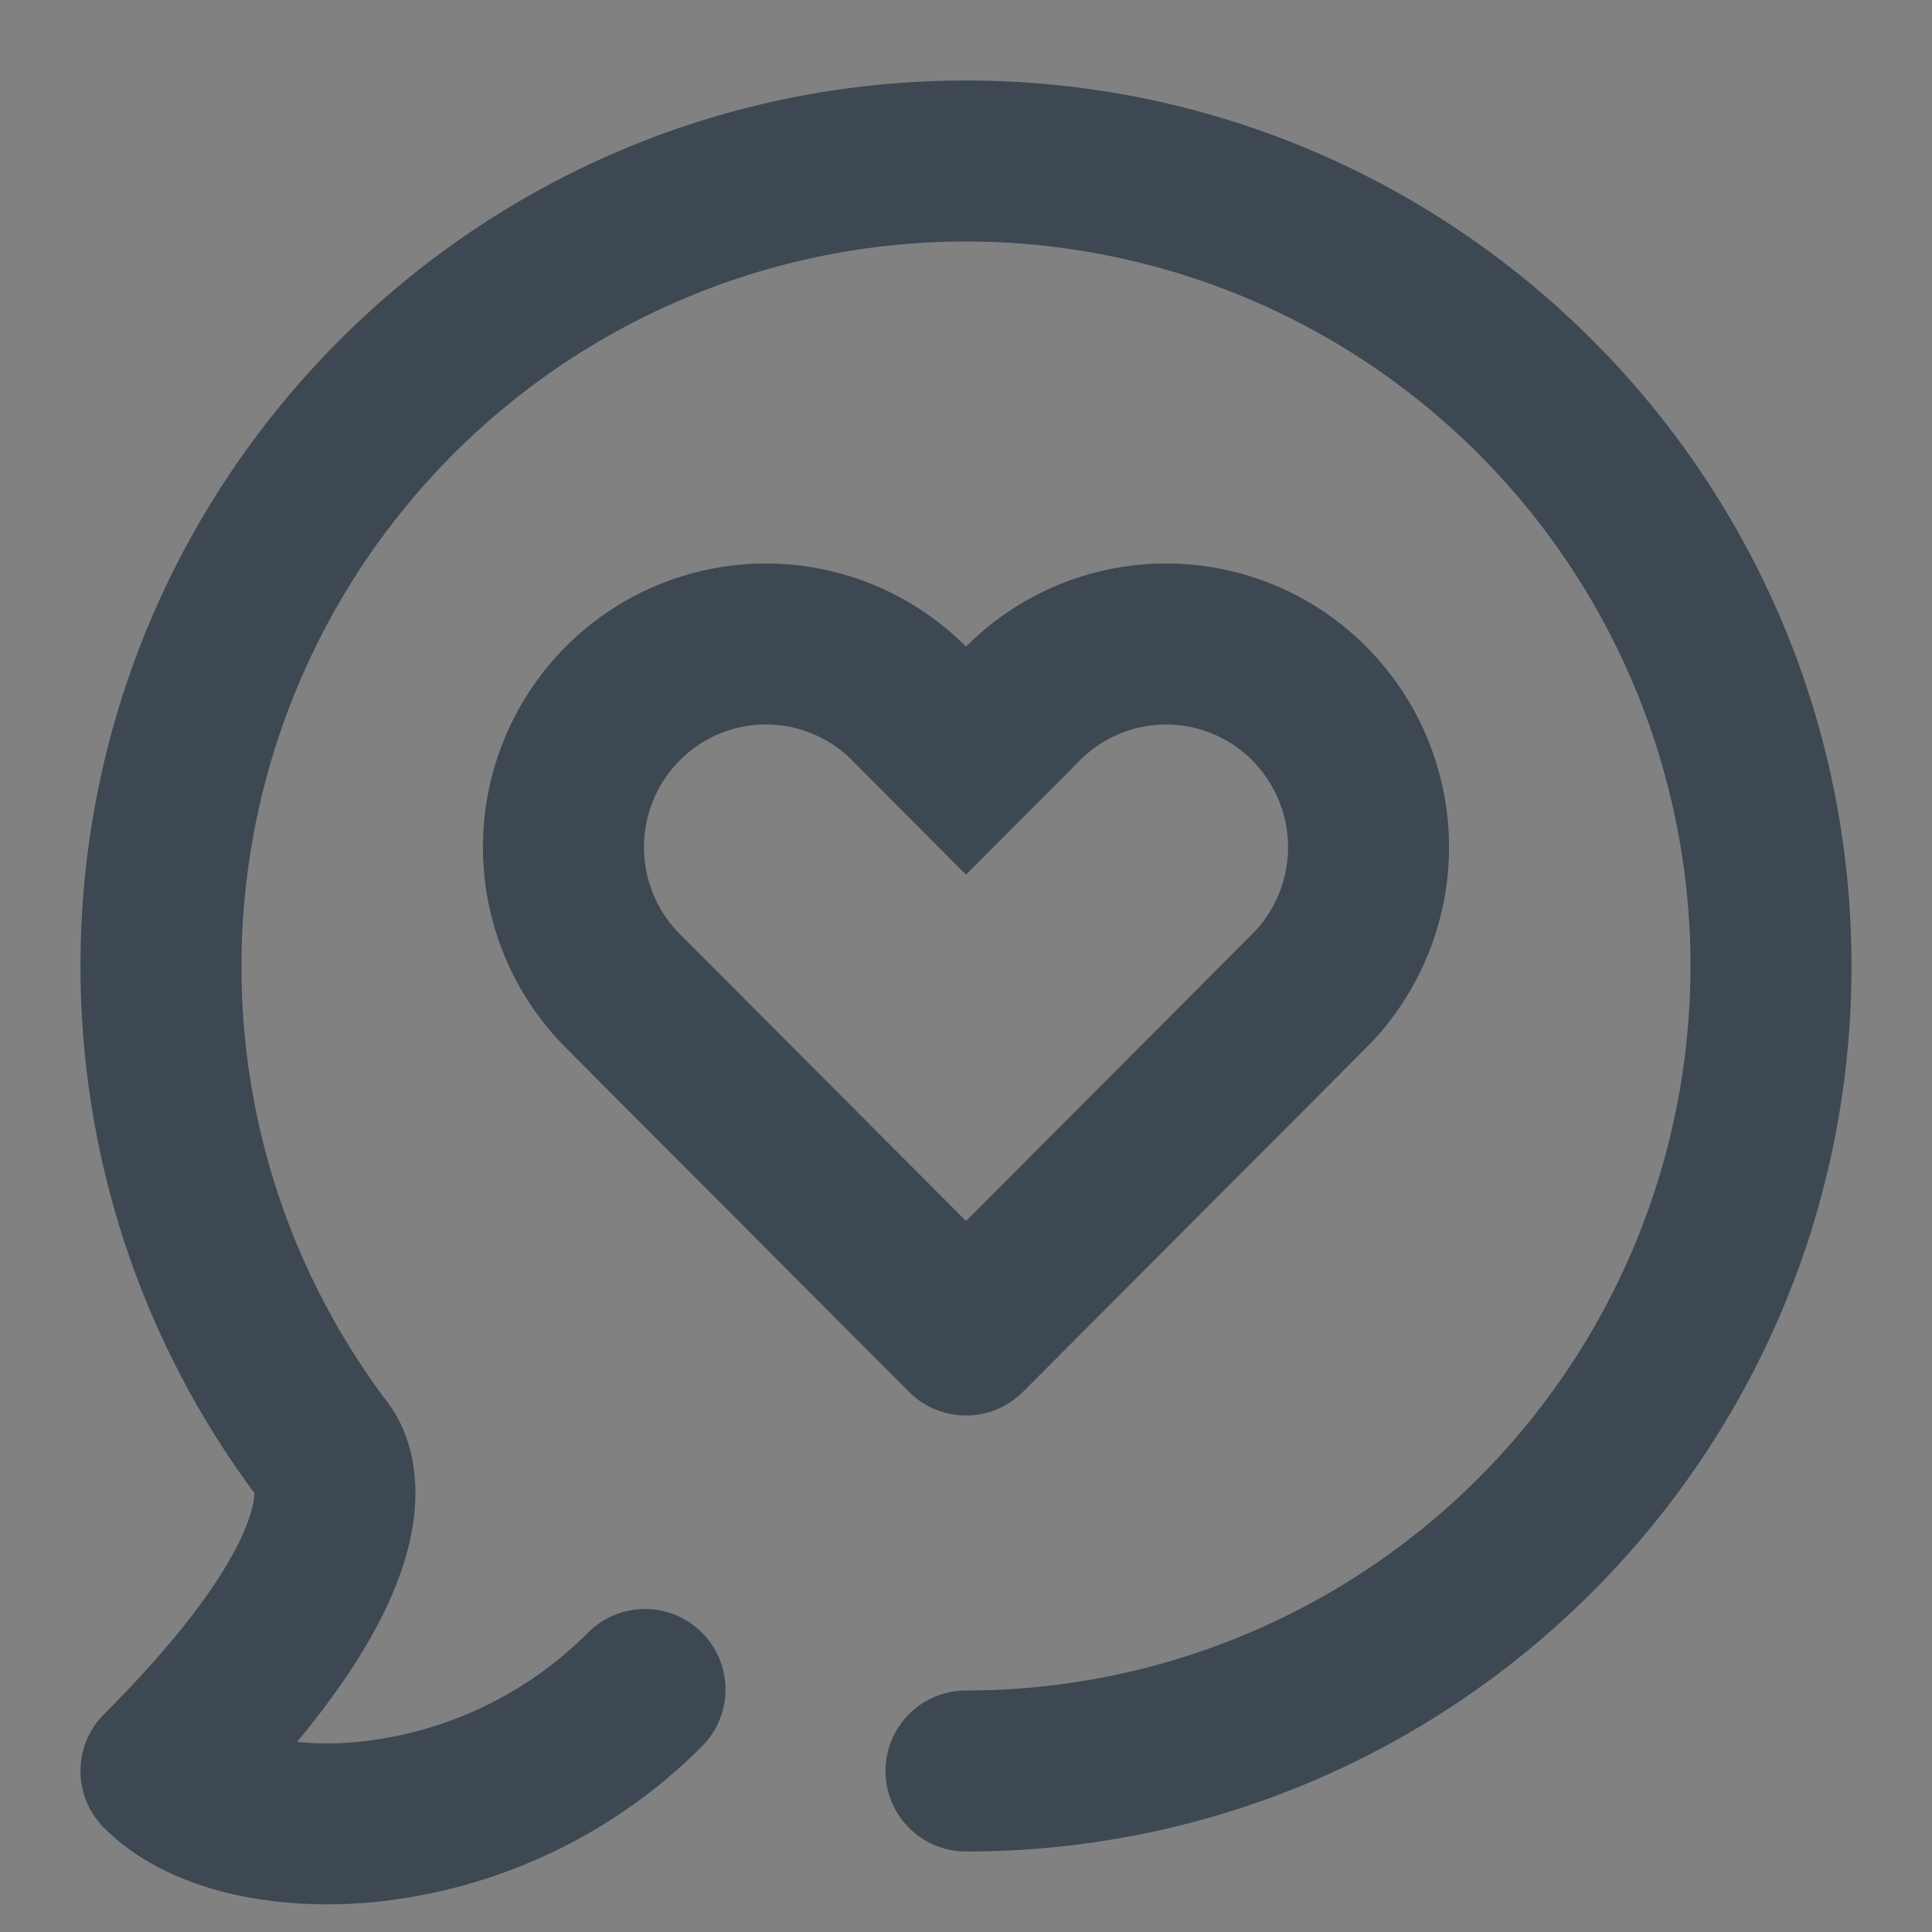
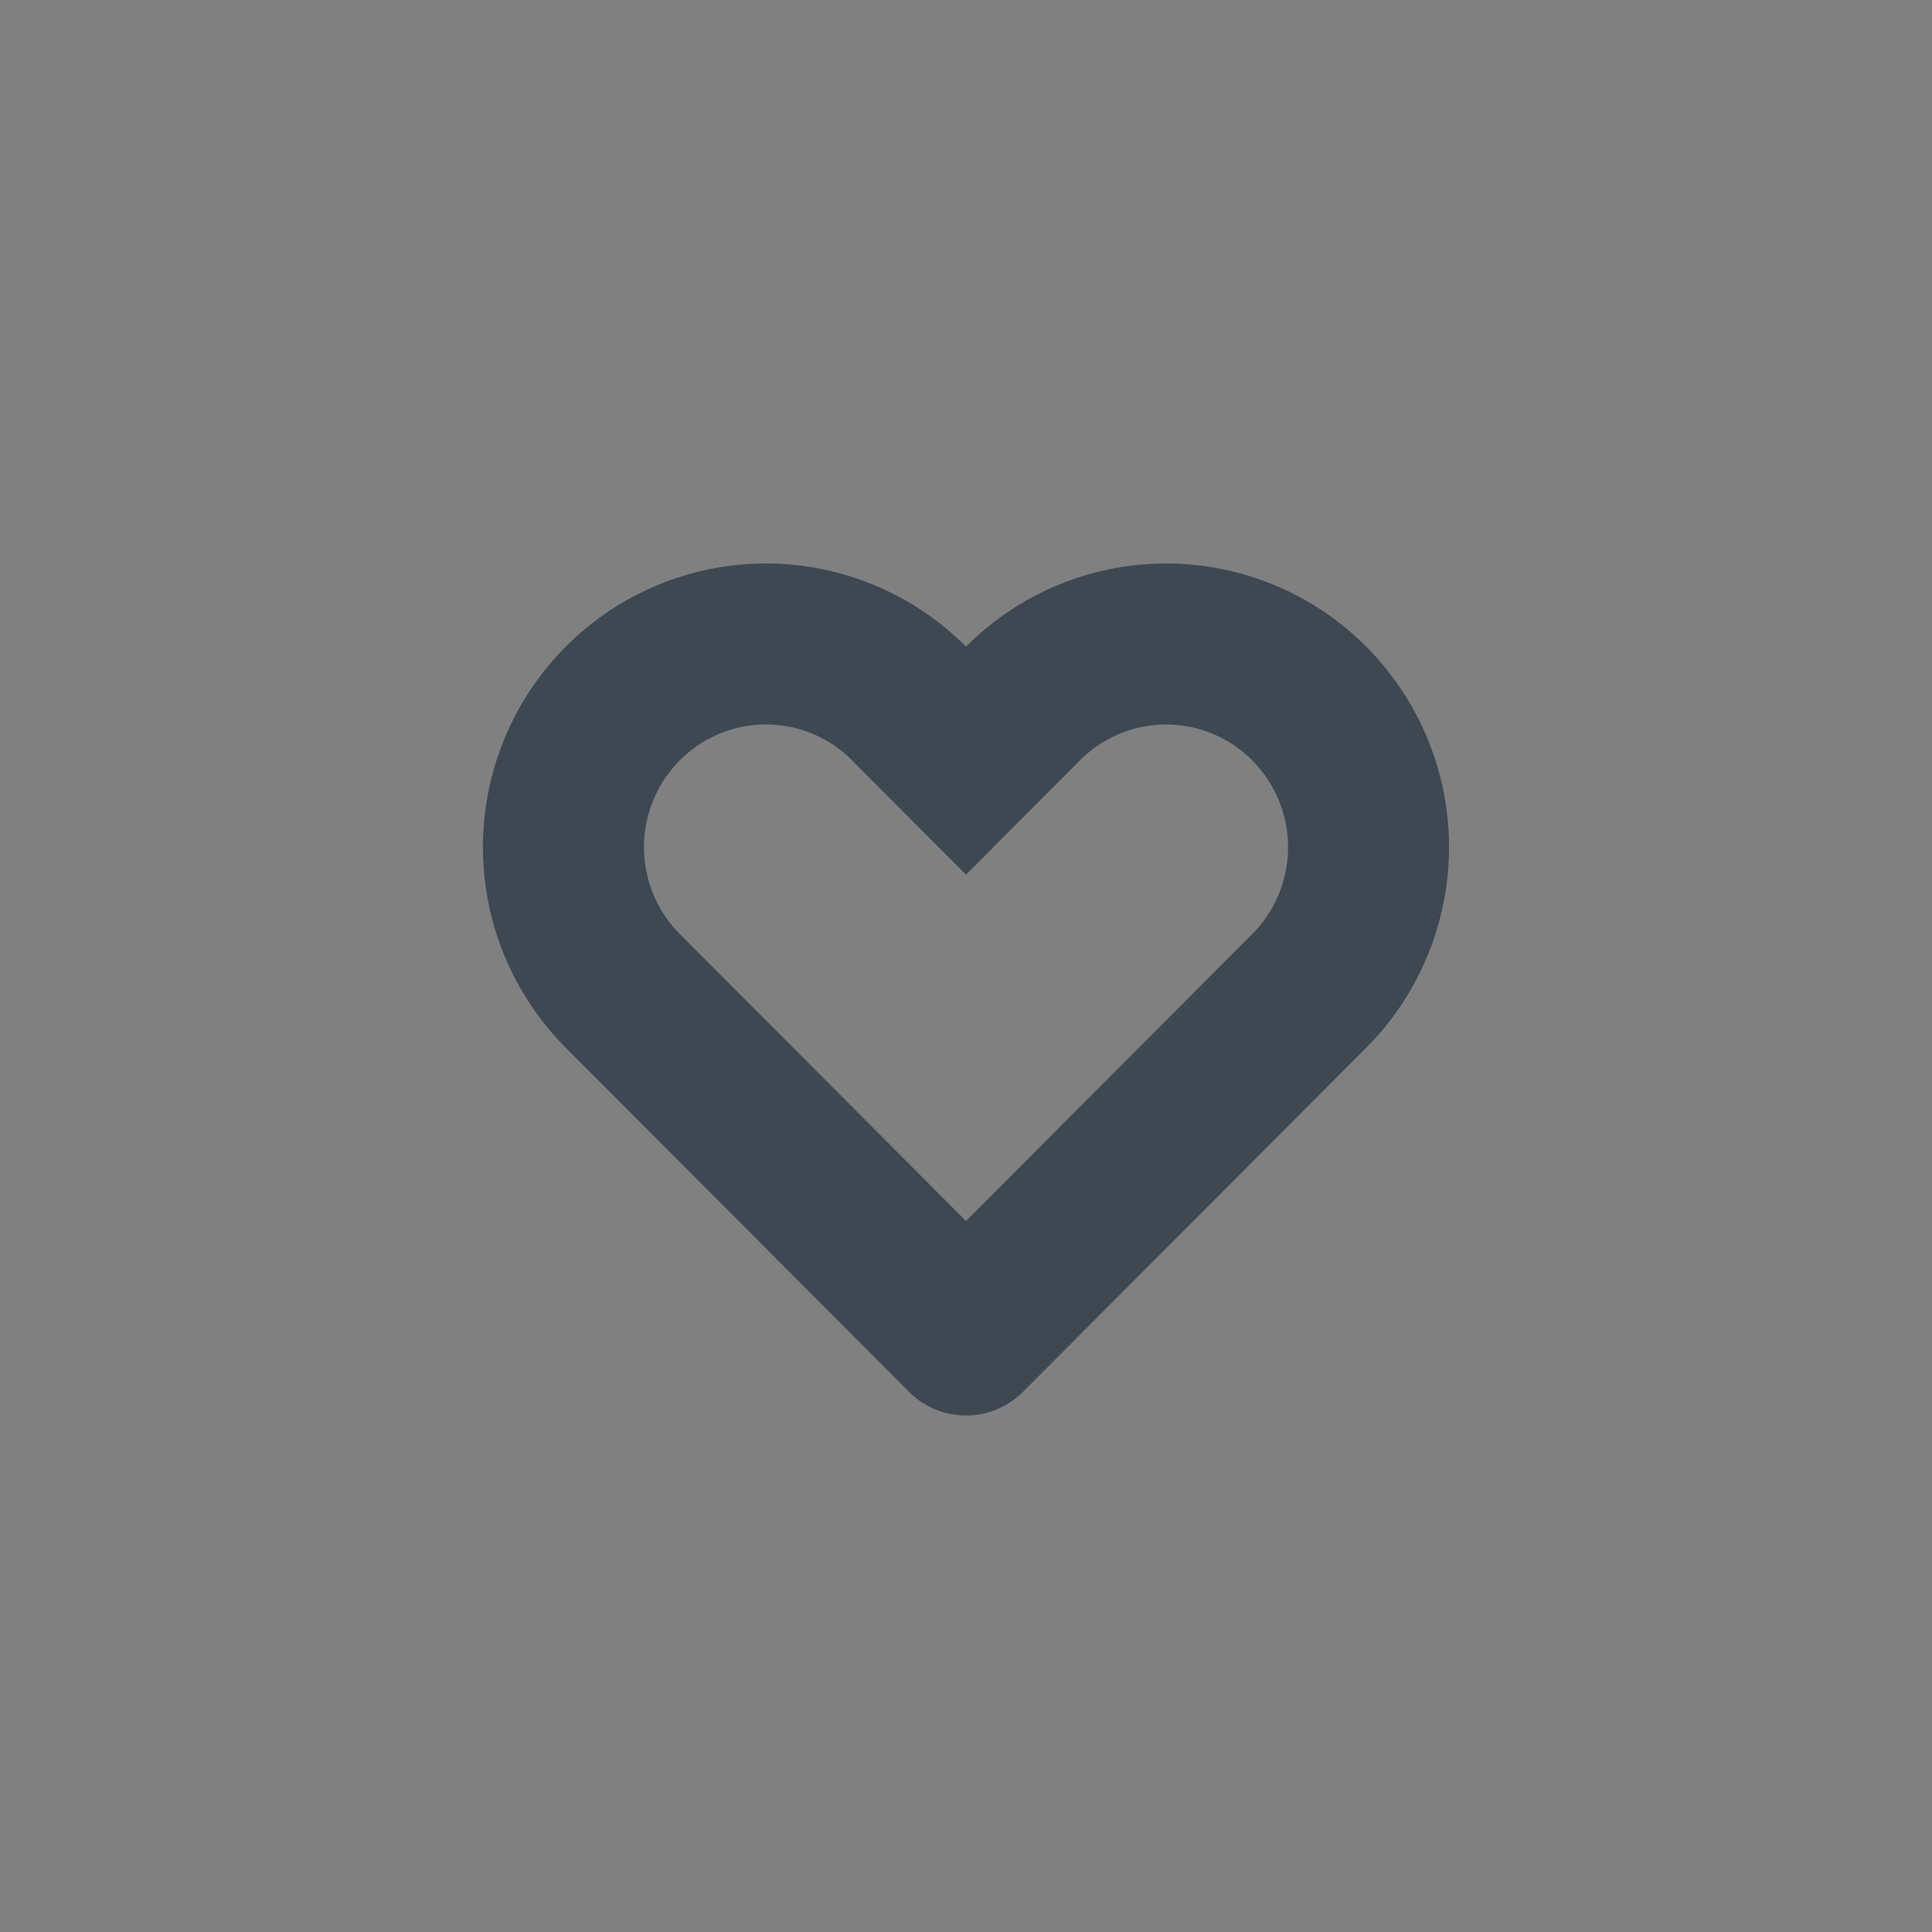
<svg xmlns="http://www.w3.org/2000/svg" width="24" height="24" fill="none">
  <rect width="100%" height="100%" fill="#808080" stroke="none" />
-   <path fill="#fff" fill-opacity=".01" d="M0 0h24v24H0z" />
-   <path fill="#3D4853" fill-rule="evenodd" d="M3 12a9 9 0 1 1 9 9 1 1 0 1 0 0 2c6.075 0 11-4.925 11-11S18.075 1 12 1 1 5.925 1 12c0 2.451.803 4.718 2.16 6.547a.706.706 0 0 1-.016.132c-.068.341-.407 1.17-1.851 2.614a1 1 0 0 0 0 1.414c.809.809 2.179 1.052 3.442.912a6.693 6.693 0 0 0 3.972-1.912 1 1 0 1 0-1.414-1.414 4.694 4.694 0 0 1-2.778 1.338 3.857 3.857 0 0 1-.826.008c.867-1.042 1.279-1.88 1.417-2.567.094-.47.058-.866-.048-1.184a1.677 1.677 0 0 0-.274-.509l-.004-.005A8.955 8.955 0 0 1 3 12Zm.158 6.51Z" clip-rule="evenodd" />
  <path fill="#3D4853" fill-rule="evenodd" d="m12.708 17.29 4.263-4.274a3.531 3.531 0 0 0 0-4.984 3.508 3.508 0 0 0-4.957-.013L12 8.032l-.014-.013a3.508 3.508 0 0 0-4.957.013 3.53 3.53 0 0 0 0 4.984l4.263 4.274a1 1 0 0 0 1.416 0Zm-2.124-7.845L12 10.865l1.416-1.42a1.508 1.508 0 0 1 2.139 0 1.53 1.53 0 0 1 0 2.159L12 15.168l-3.554-3.564a1.53 1.53 0 0 1 0-2.16 1.508 1.508 0 0 1 2.138 0Z" clip-rule="evenodd" />
</svg>